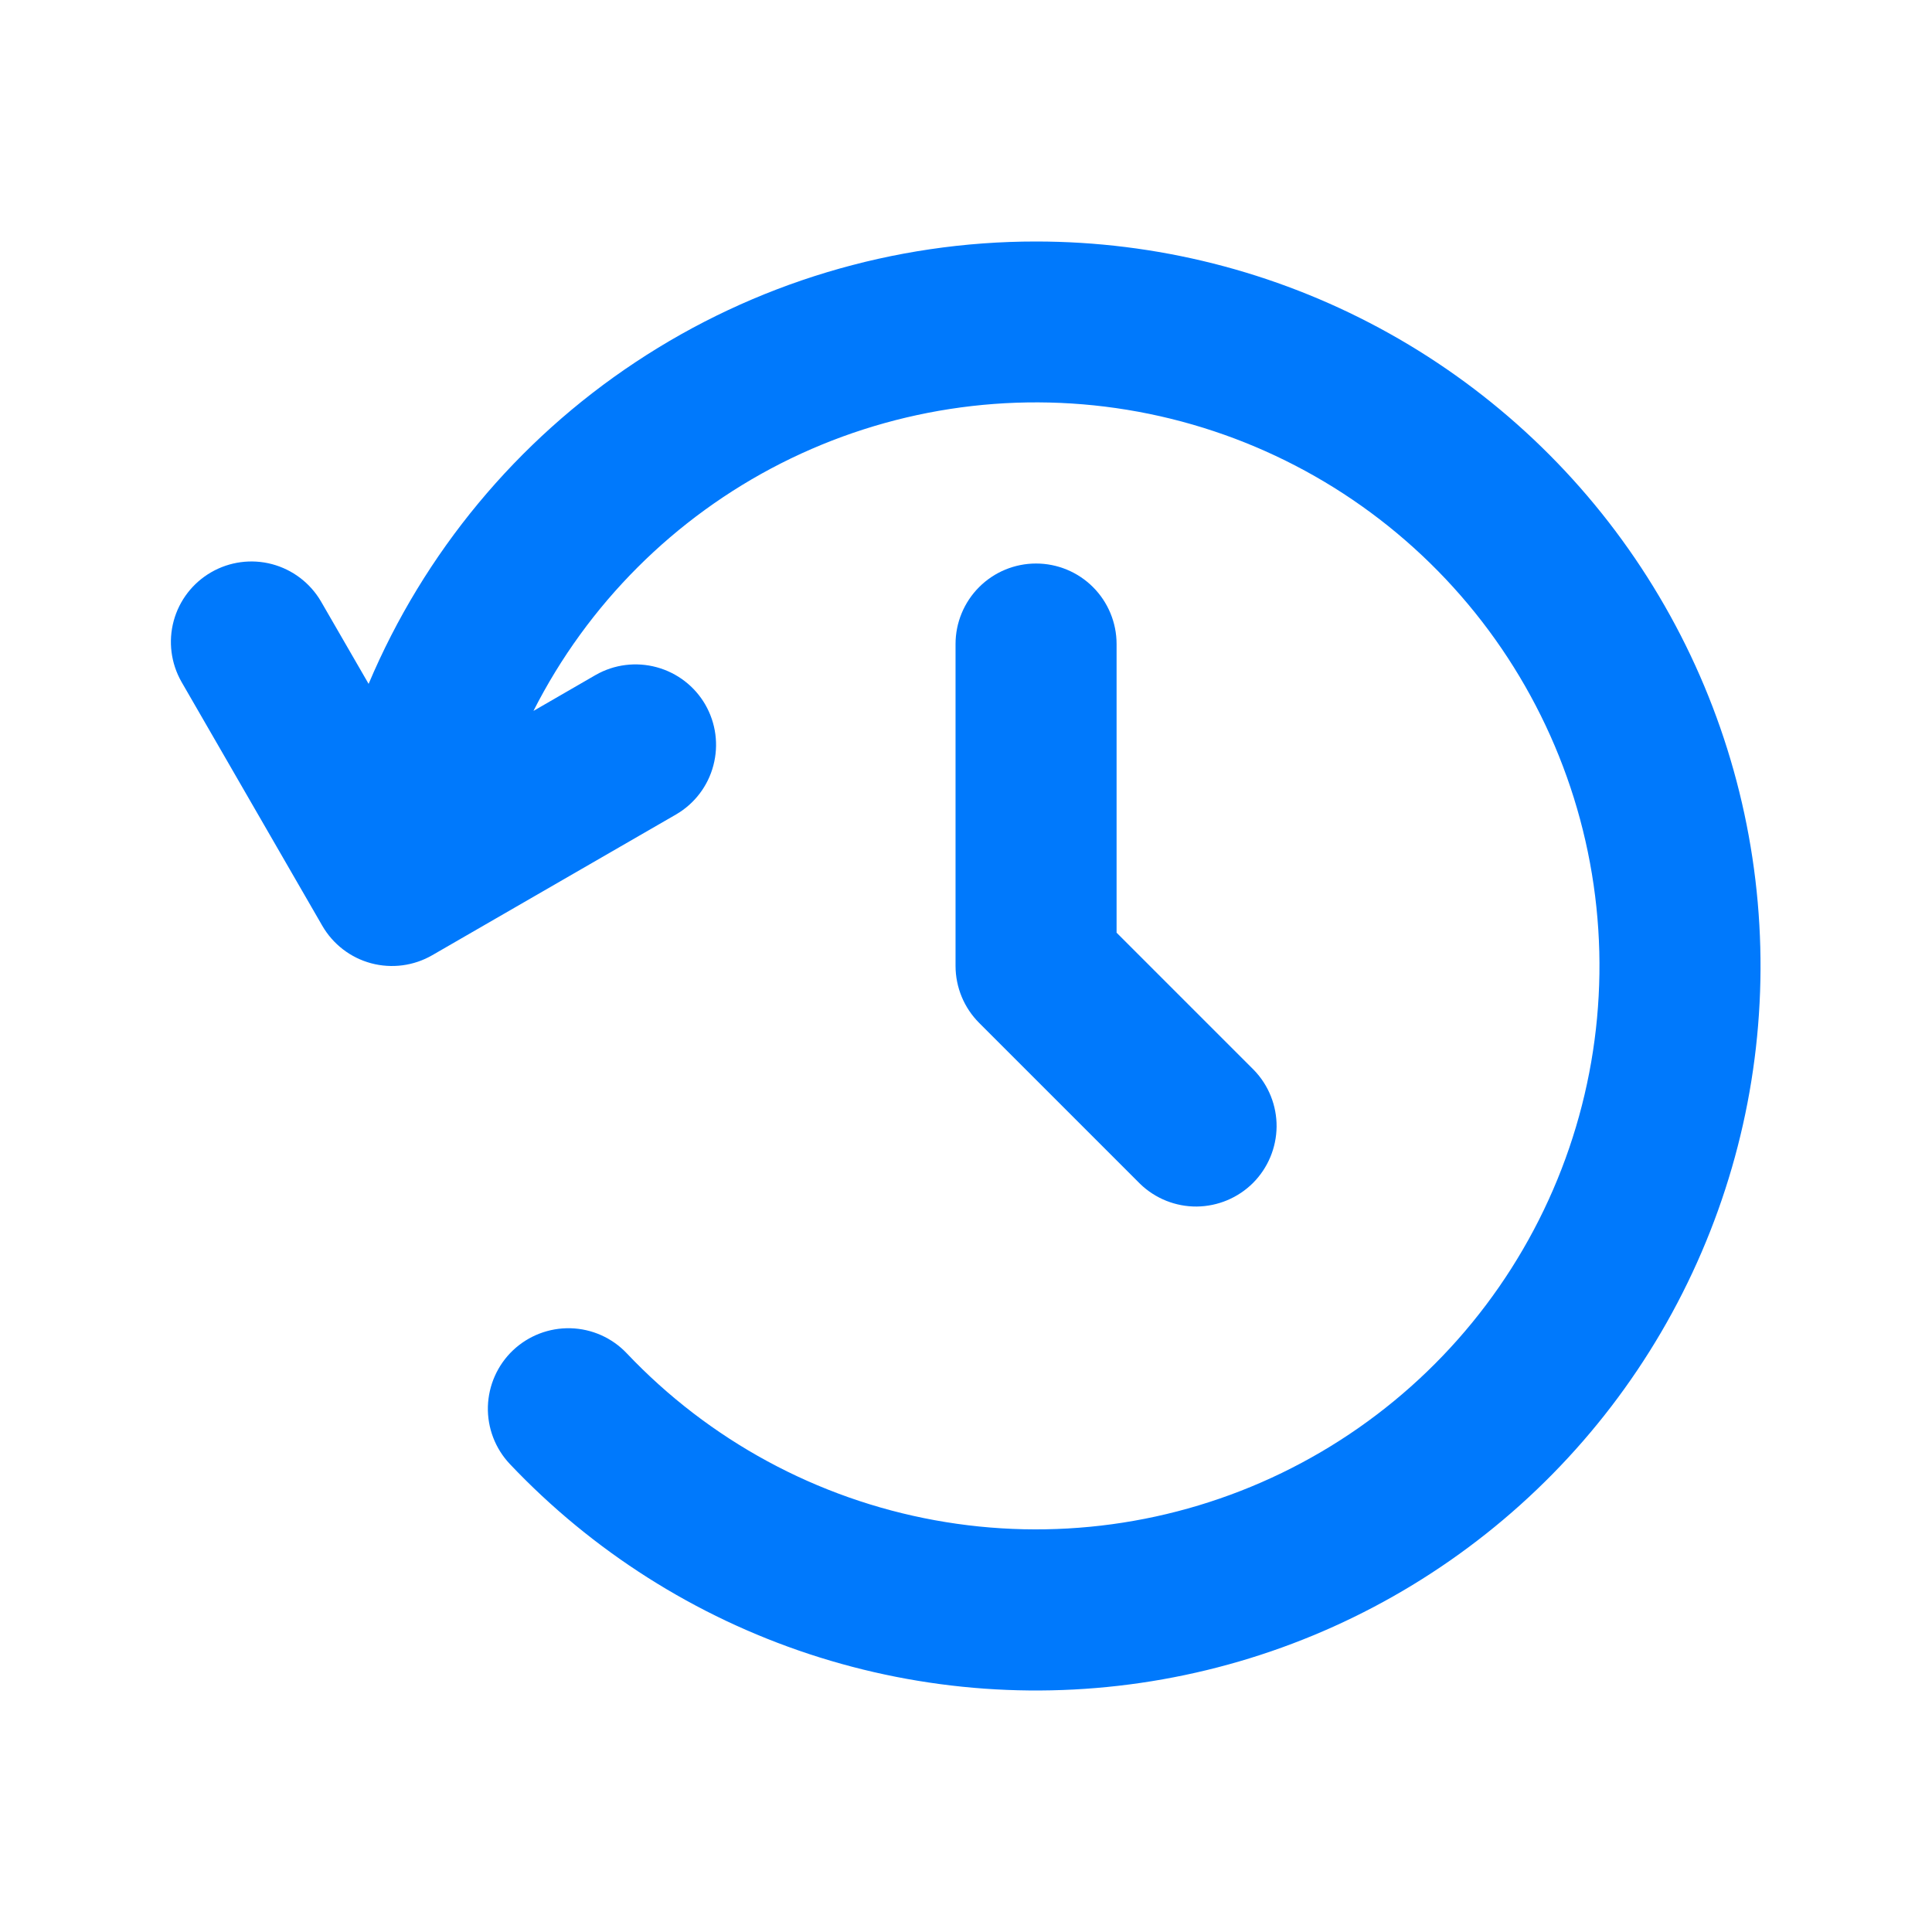
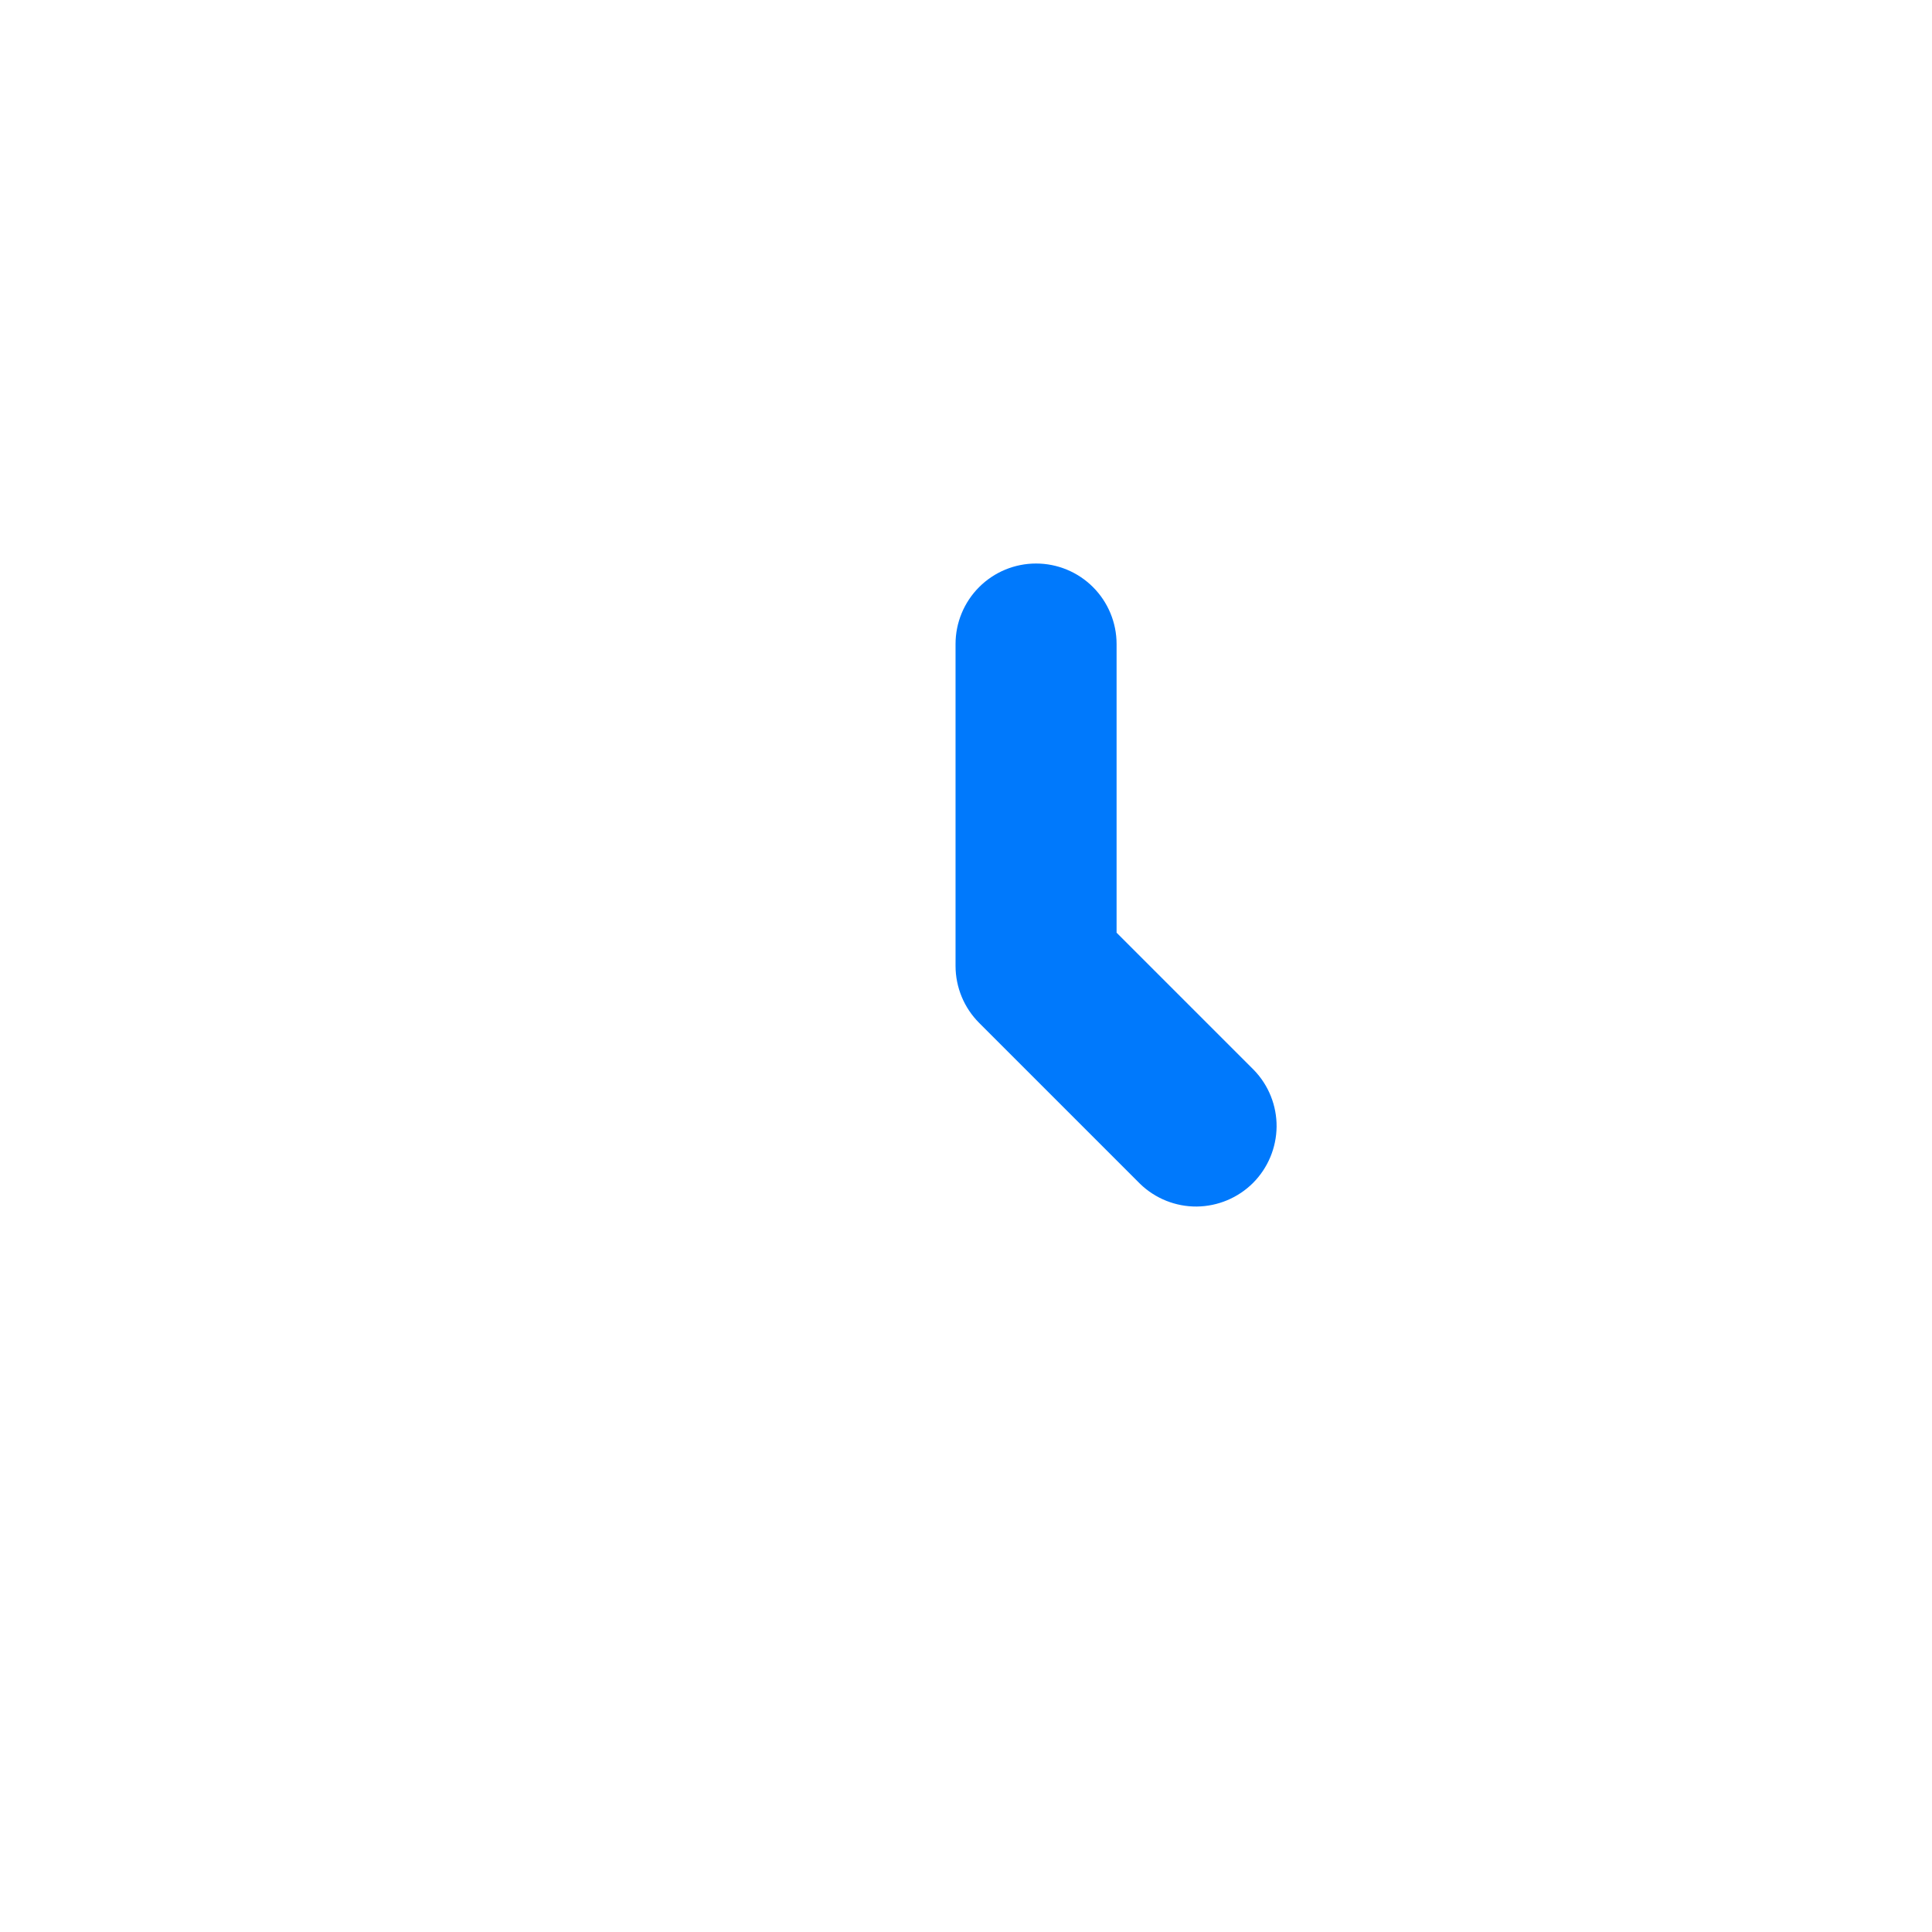
<svg xmlns="http://www.w3.org/2000/svg" width="34" height="34" viewBox="0 0 34 34" fill="none">
-   <path d="M6.487 12.035L5.647 10.581C5.457 10.258 5.148 10.024 4.787 9.928C4.425 9.832 4.04 9.884 3.716 10.071C3.392 10.258 3.155 10.565 3.057 10.926C2.959 11.287 3.008 11.672 3.193 11.998L5.672 16.292C5.86 16.617 6.169 16.855 6.532 16.952C6.895 17.049 7.282 16.998 7.607 16.81L11.901 14.331C12.224 14.142 12.459 13.833 12.554 13.471C12.65 13.109 12.599 12.725 12.412 12.4C12.225 12.076 11.917 11.84 11.556 11.742C11.195 11.644 10.81 11.692 10.485 11.877L9.388 12.511C10.341 10.632 11.868 9.106 13.746 8.153C15.625 7.201 17.758 6.871 19.837 7.212C21.916 7.553 23.831 8.547 25.307 10.05C26.783 11.553 27.742 13.487 28.045 15.572C28.348 17.656 27.979 19.783 26.992 21.644C26.006 23.505 24.452 25.003 22.556 25.922C20.661 26.84 18.522 27.132 16.45 26.753C14.378 26.375 12.48 25.346 11.031 23.817C10.773 23.544 10.417 23.385 10.041 23.375C9.665 23.365 9.301 23.505 9.028 23.763C8.755 24.022 8.597 24.378 8.586 24.754C8.576 25.129 8.716 25.494 8.974 25.766C10.426 27.299 12.236 28.448 14.241 29.109C16.247 29.77 18.385 29.923 20.464 29.553C22.543 29.184 24.497 28.304 26.152 26.992C27.807 25.681 29.11 23.979 29.944 22.039C30.779 20.1 31.119 17.983 30.933 15.88C30.748 13.777 30.043 11.752 28.882 9.989C27.721 8.225 26.14 6.778 24.281 5.776C22.422 4.774 20.344 4.25 18.232 4.25C15.726 4.249 13.275 4.987 11.186 6.372C9.096 7.756 7.463 9.726 6.487 12.035Z" fill="#0079FC" />
  <path d="M18.233 9.917C18.609 9.917 18.969 10.066 19.235 10.332C19.5 10.597 19.65 10.958 19.65 11.333V16.414L22.068 18.832C22.326 19.099 22.469 19.457 22.466 19.828C22.462 20.2 22.313 20.555 22.051 20.818C21.788 21.08 21.433 21.229 21.061 21.233C20.69 21.236 20.332 21.093 20.065 20.835L17.232 18.002C16.966 17.736 16.817 17.376 16.816 17V11.333C16.816 10.958 16.966 10.597 17.231 10.332C17.497 10.066 17.857 9.917 18.233 9.917Z" fill="#0079FC" />
</svg>